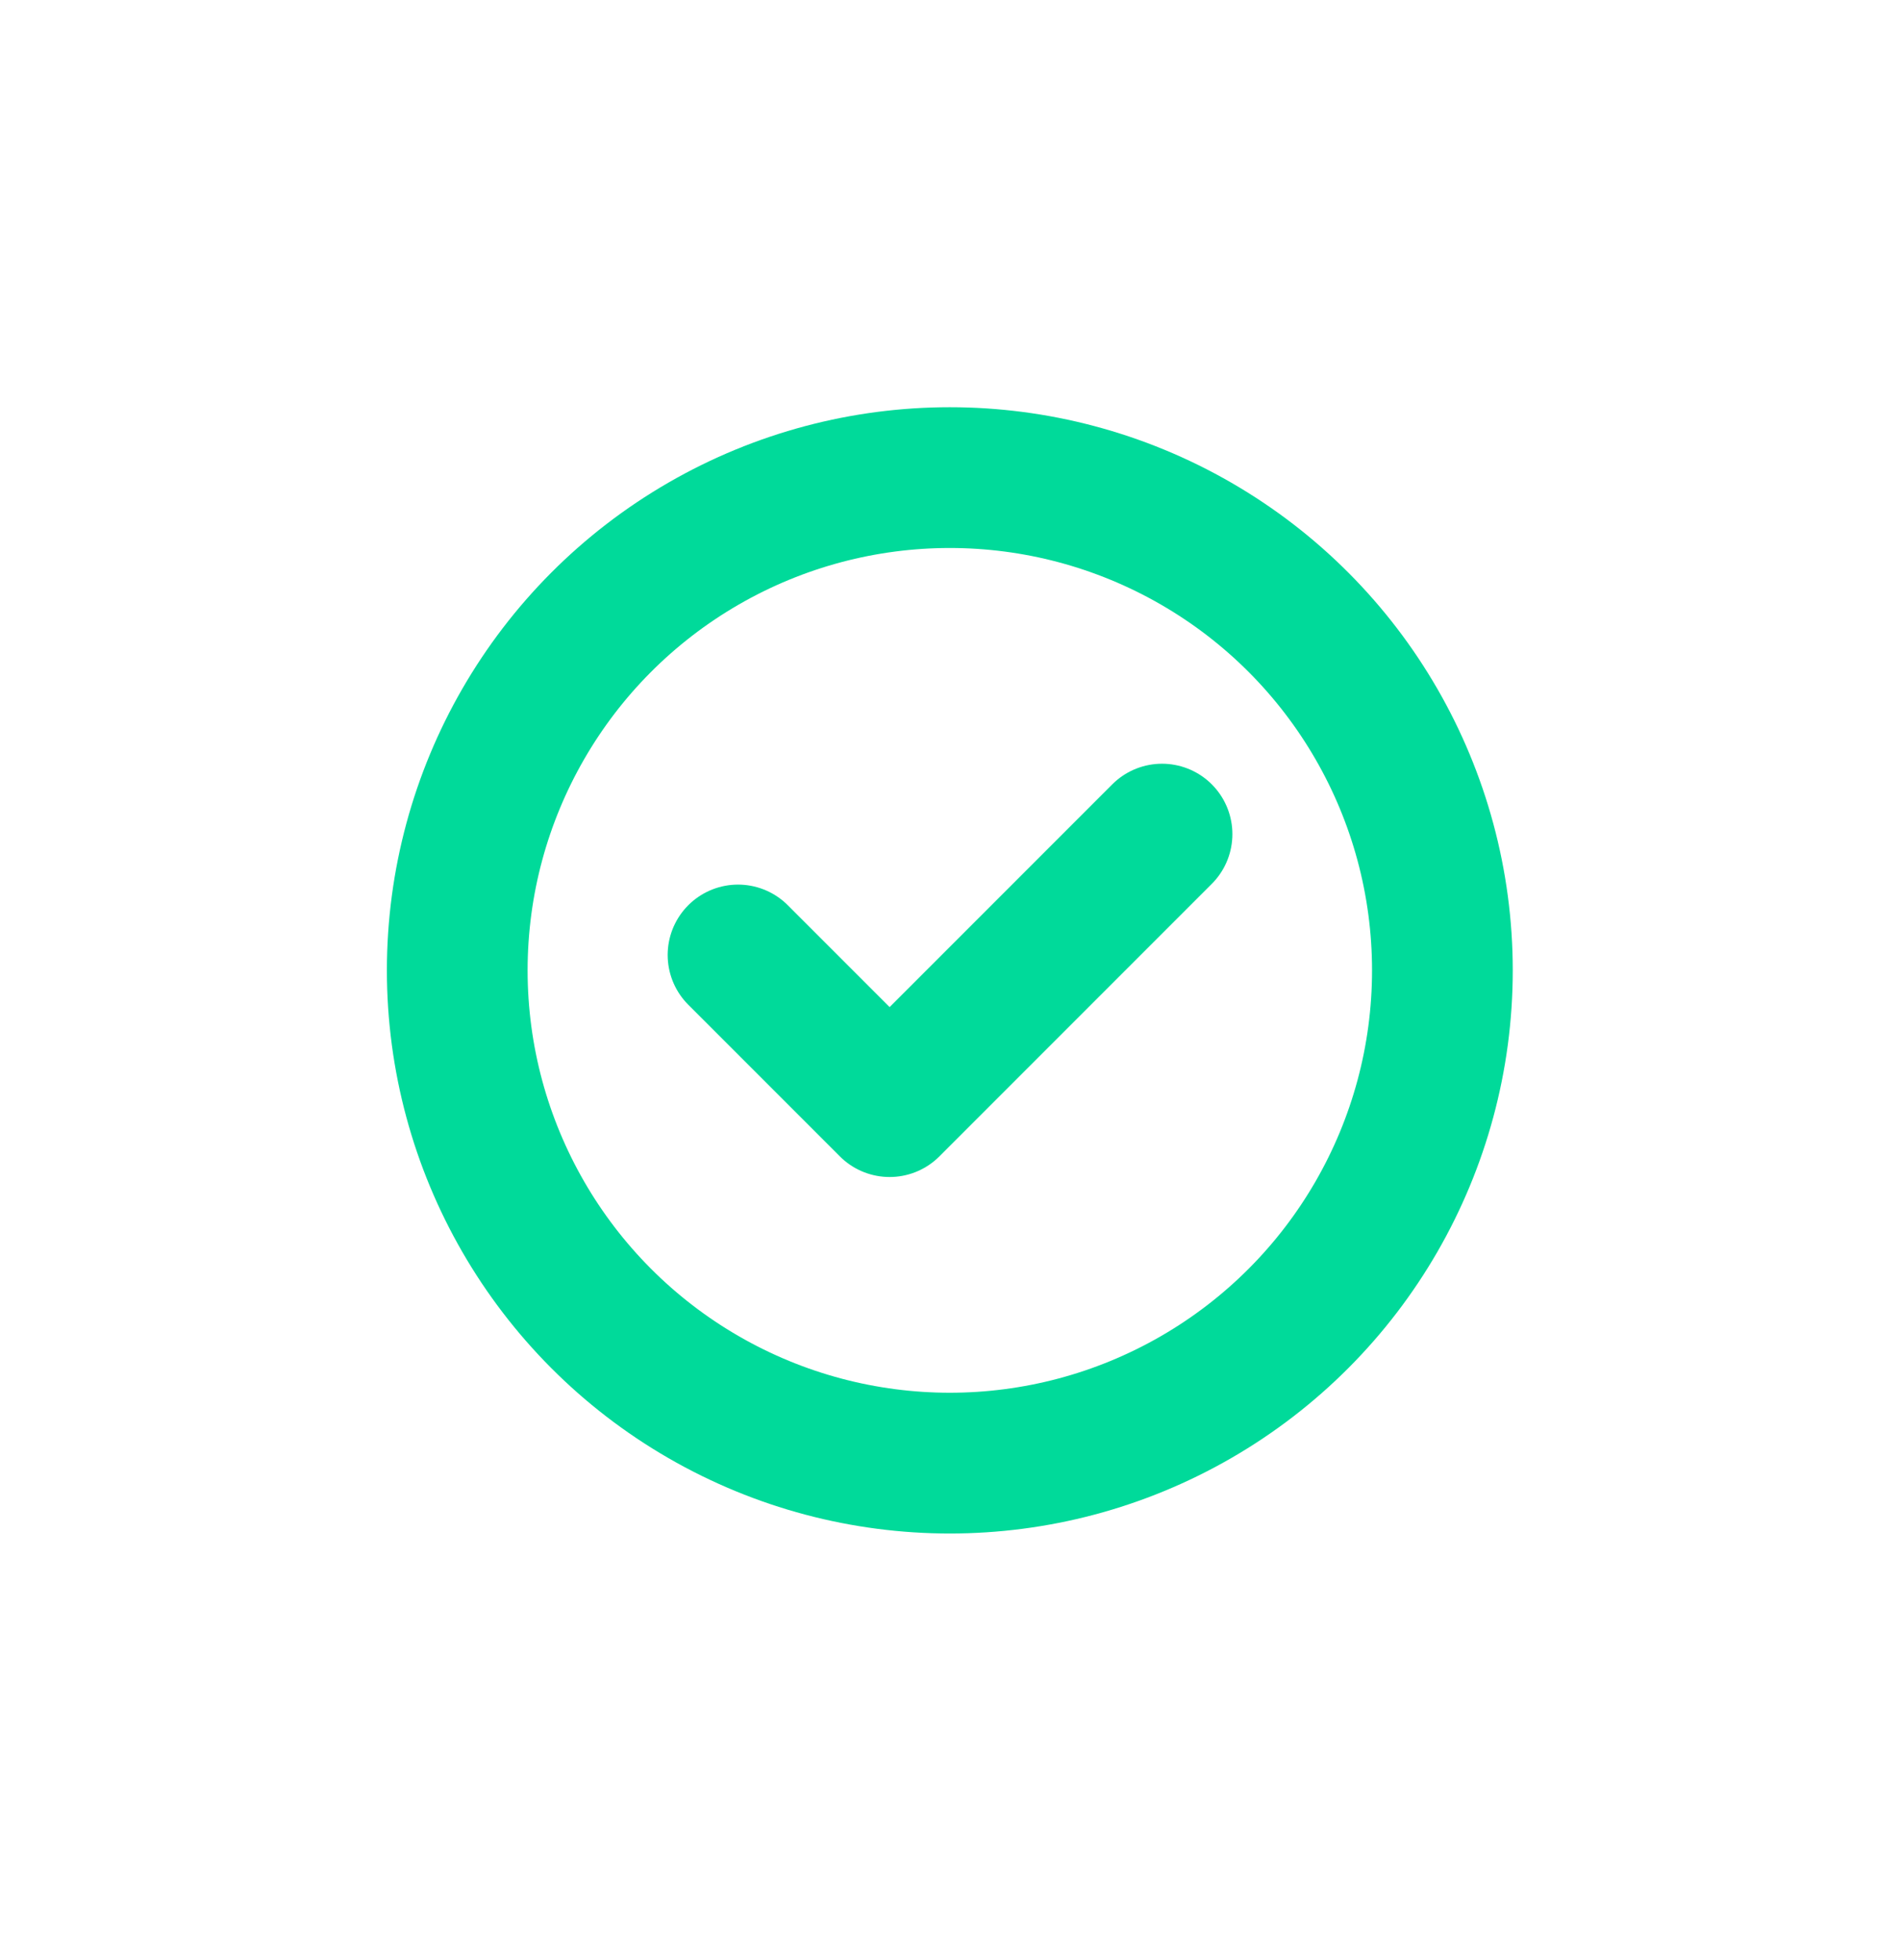
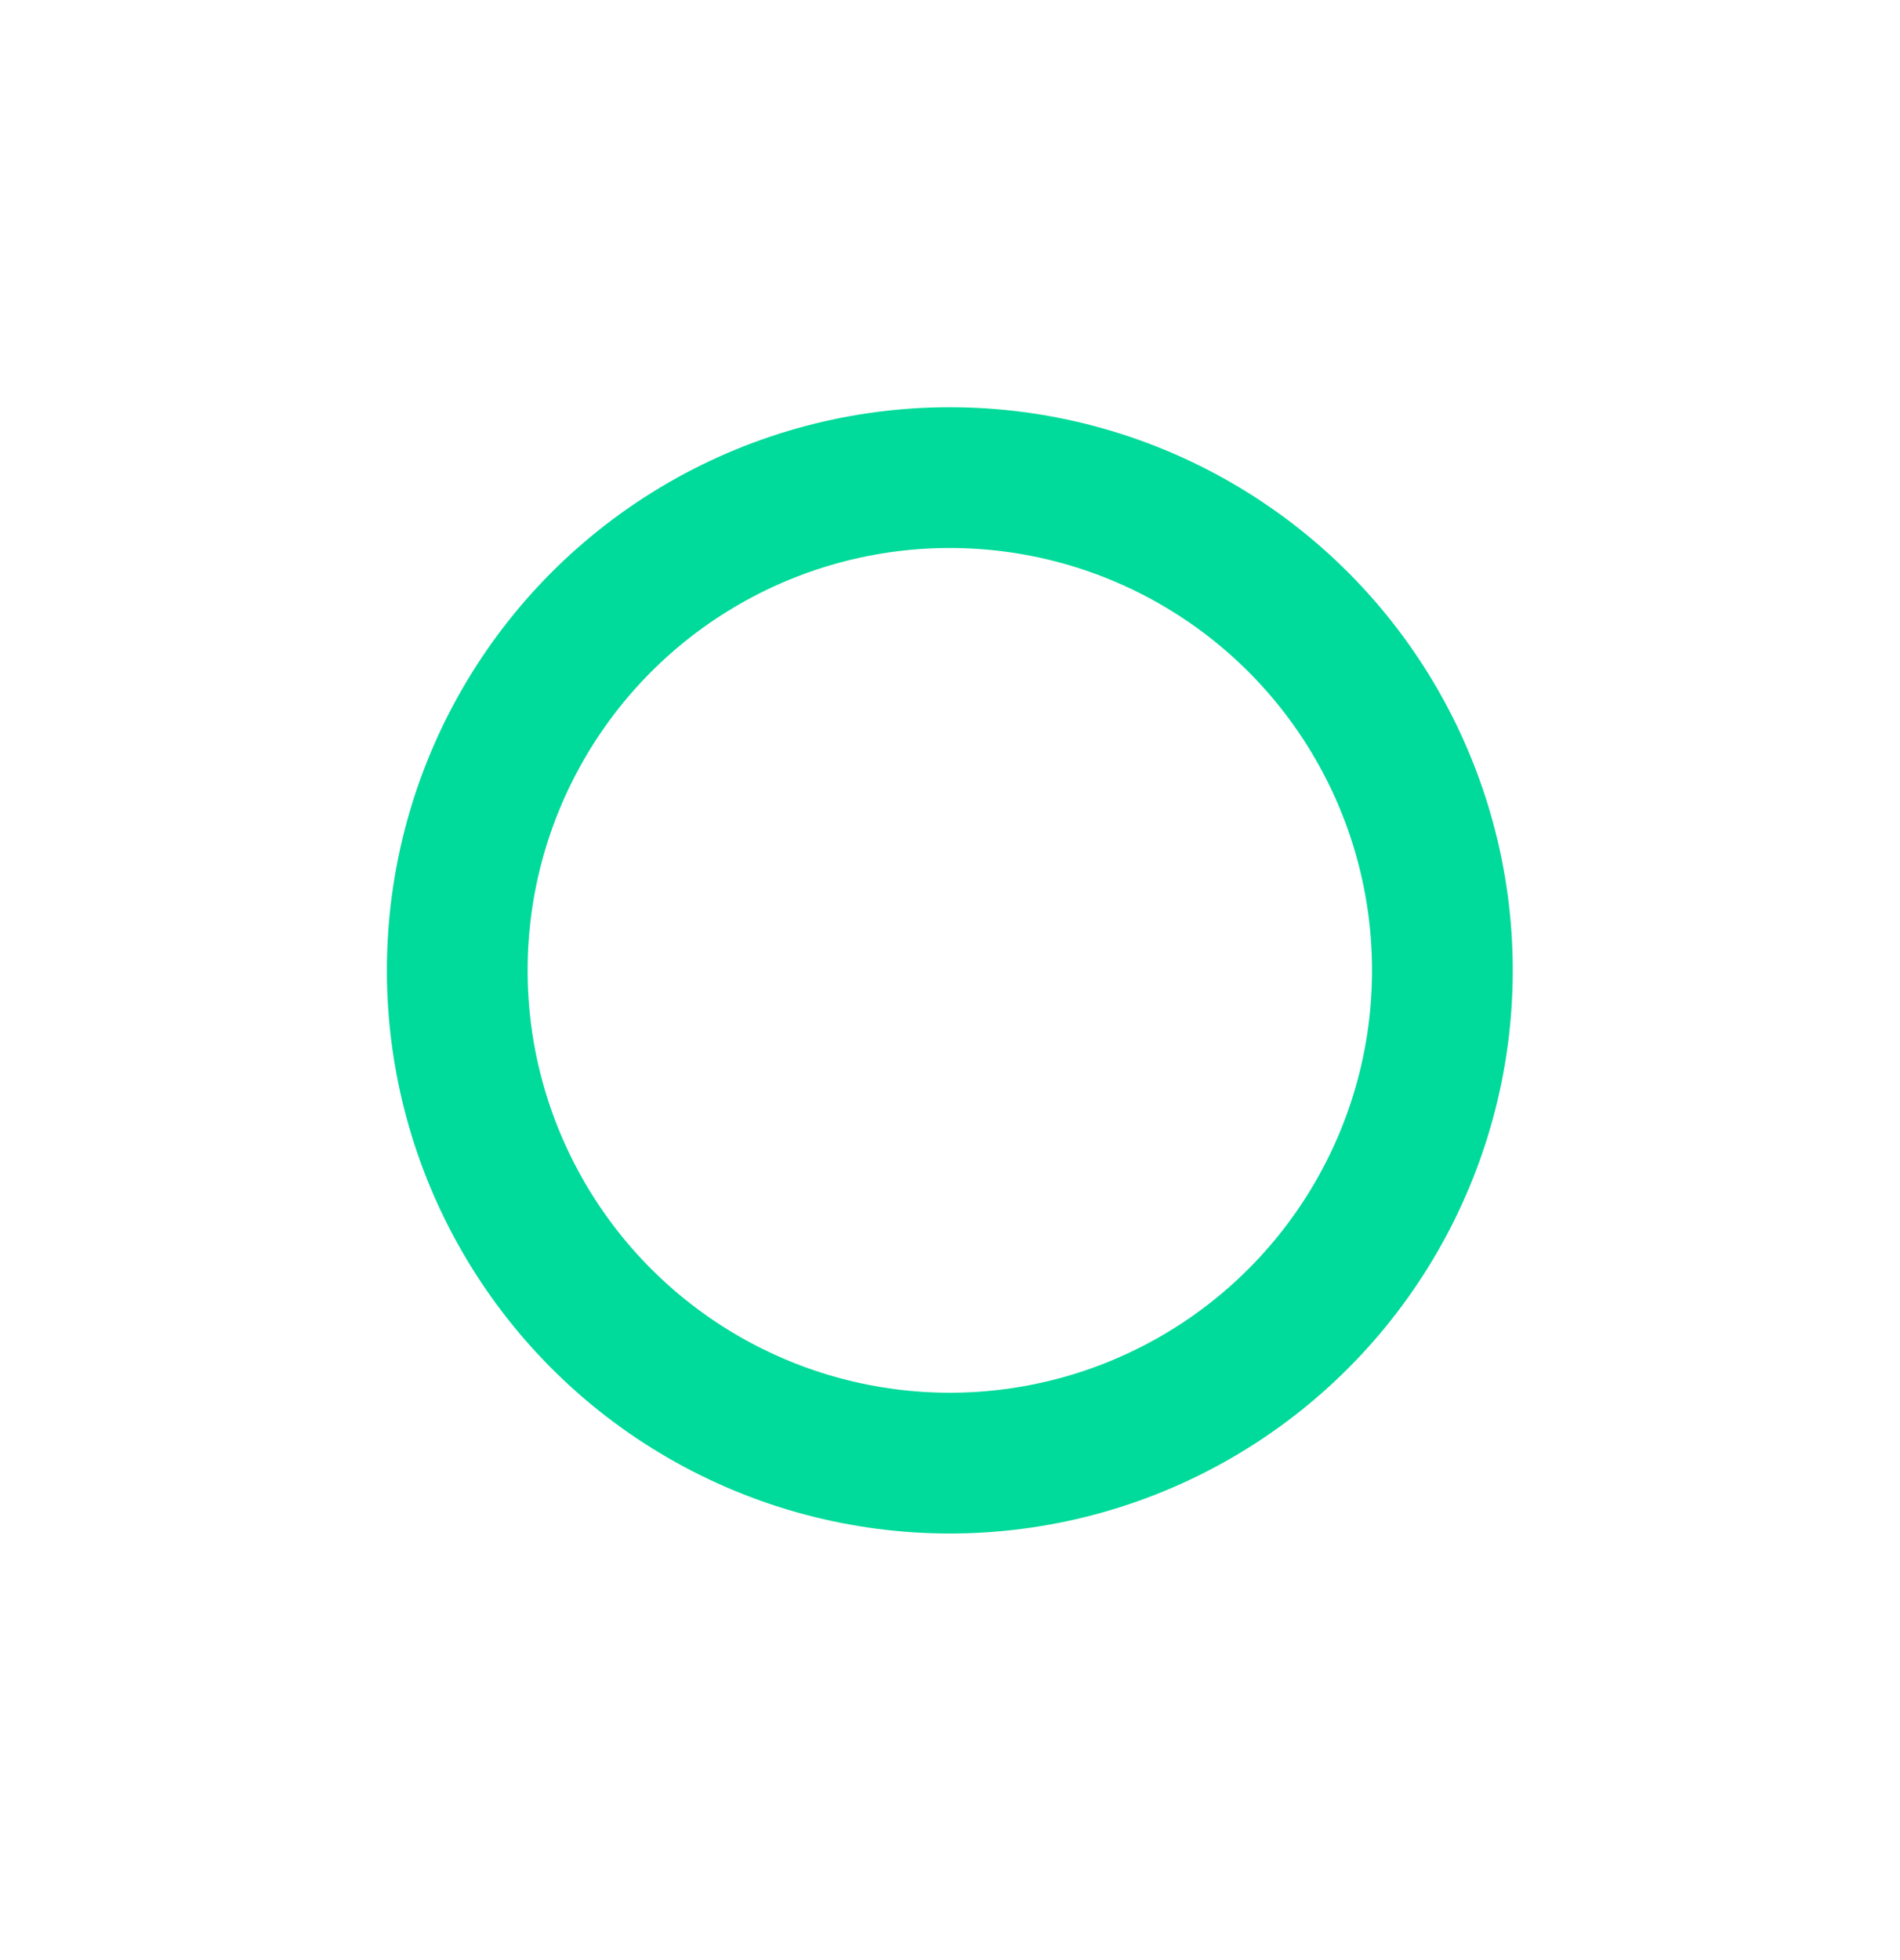
<svg xmlns="http://www.w3.org/2000/svg" width="32" height="33" viewBox="0 0 32 33" fill="none">
  <circle cx="15.997" cy="16.337" r="8.296" stroke="#00DA9A" stroke-width="2.37" />
-   <path d="M12.43 16.078L14.983 18.631L19.571 14.043" stroke="#00DA9A" stroke-width="2.37" stroke-linecap="round" stroke-linejoin="round" />
</svg>